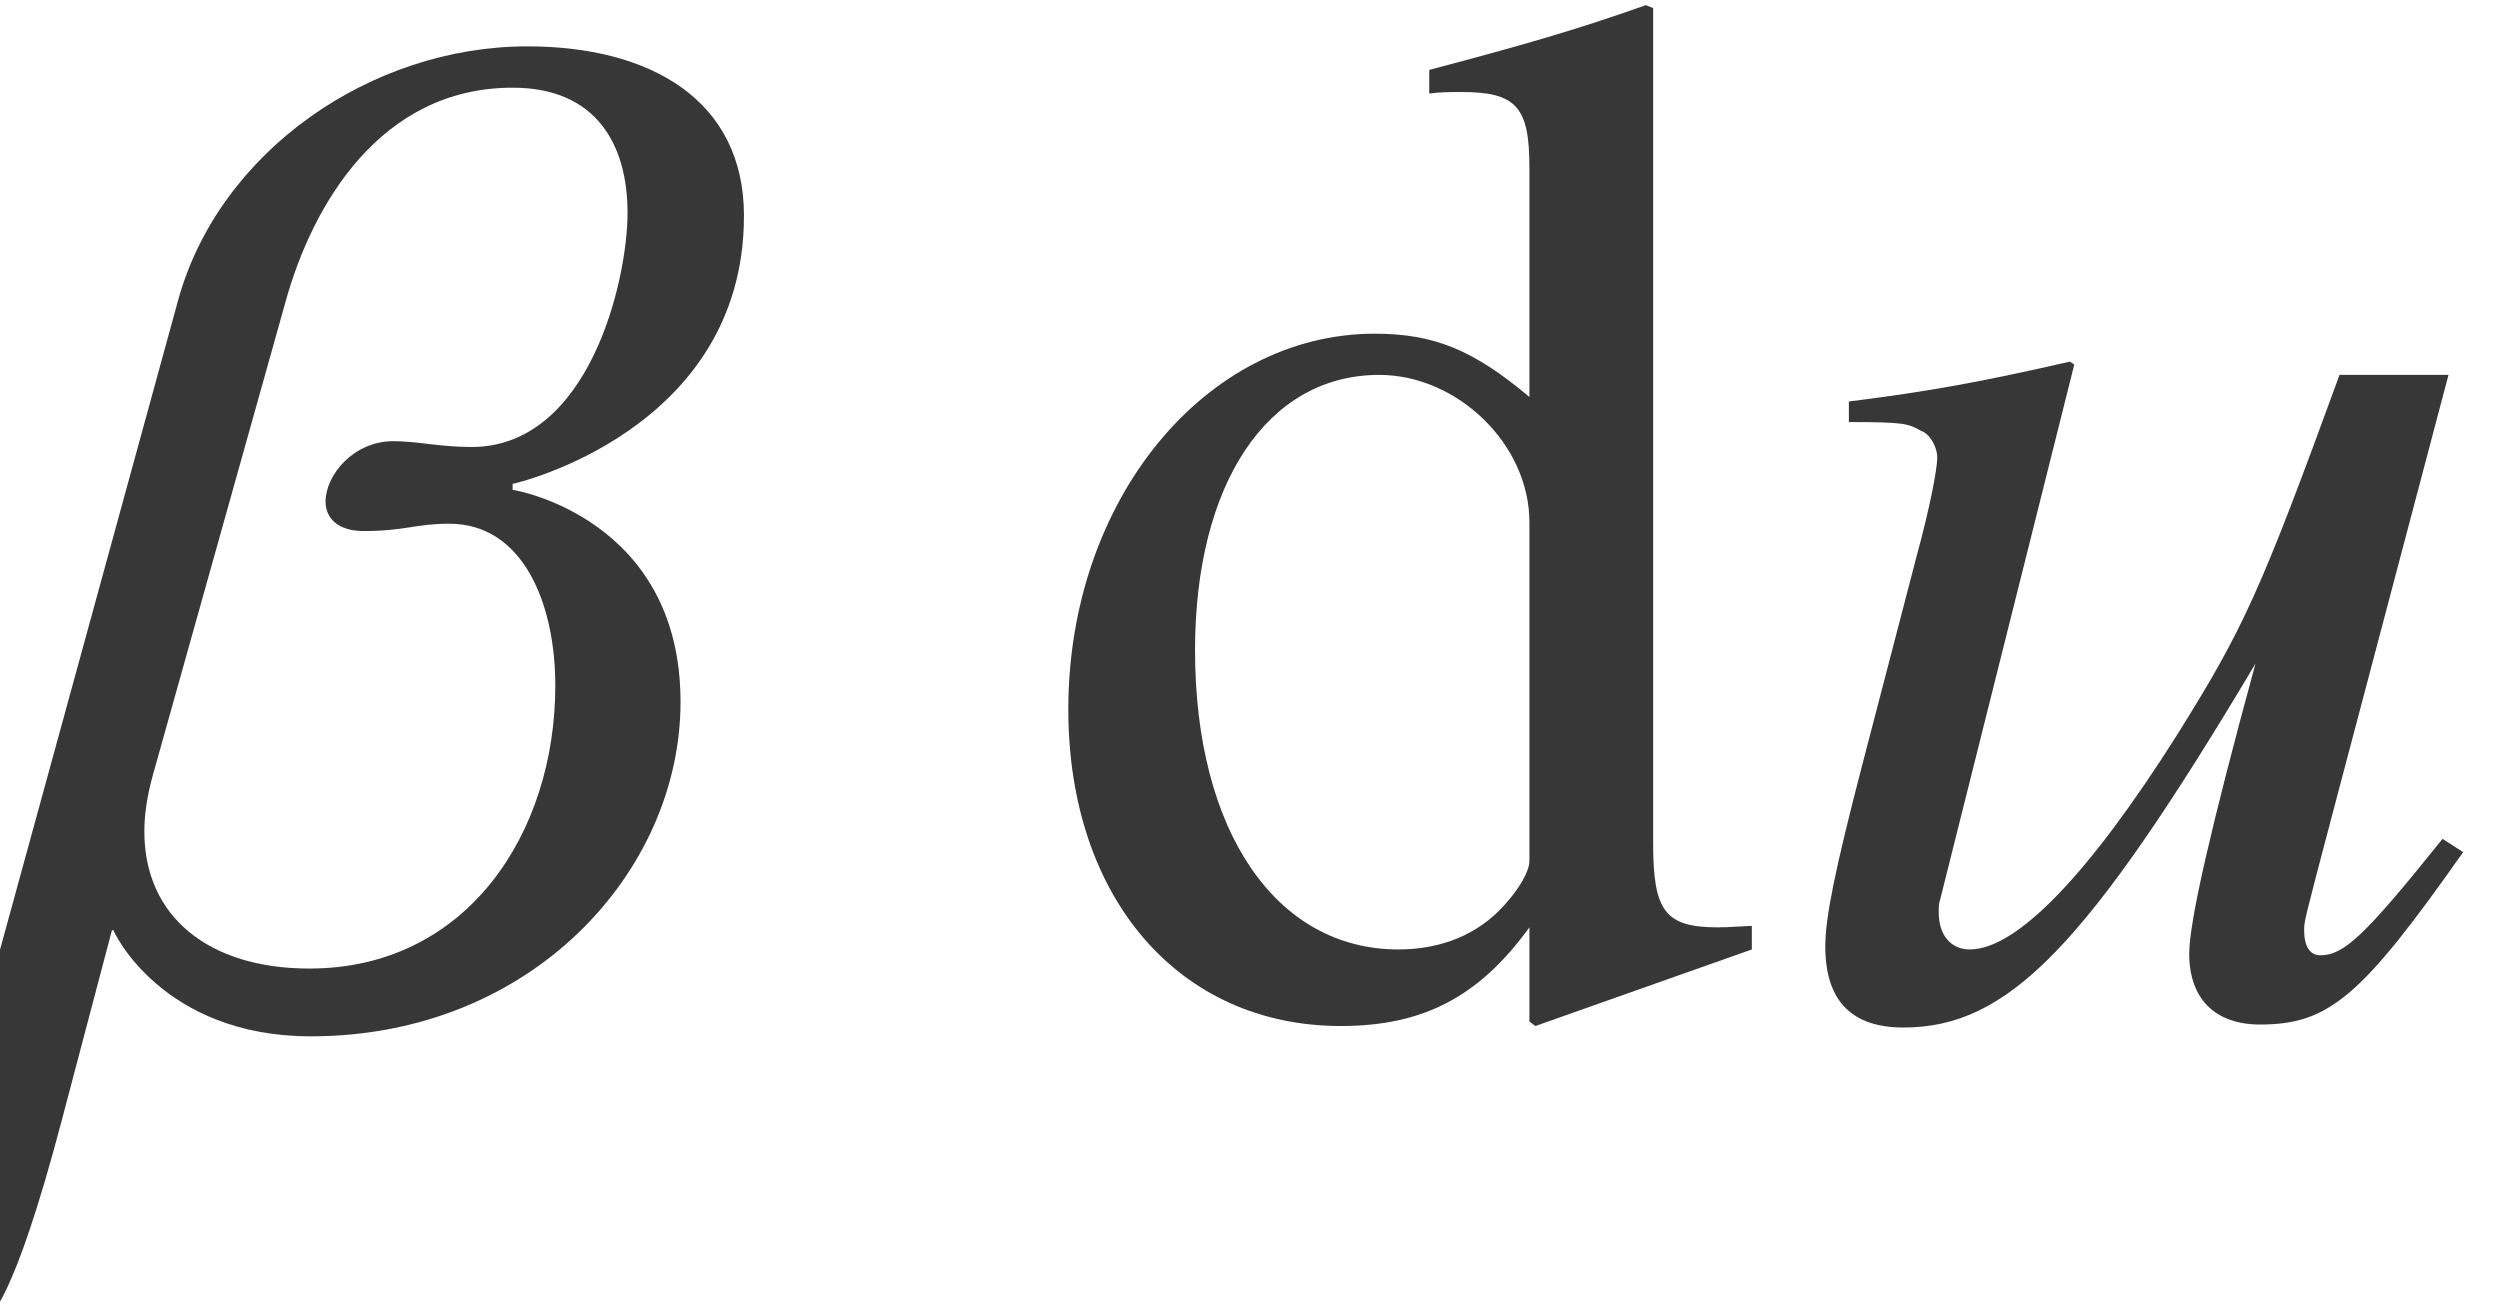
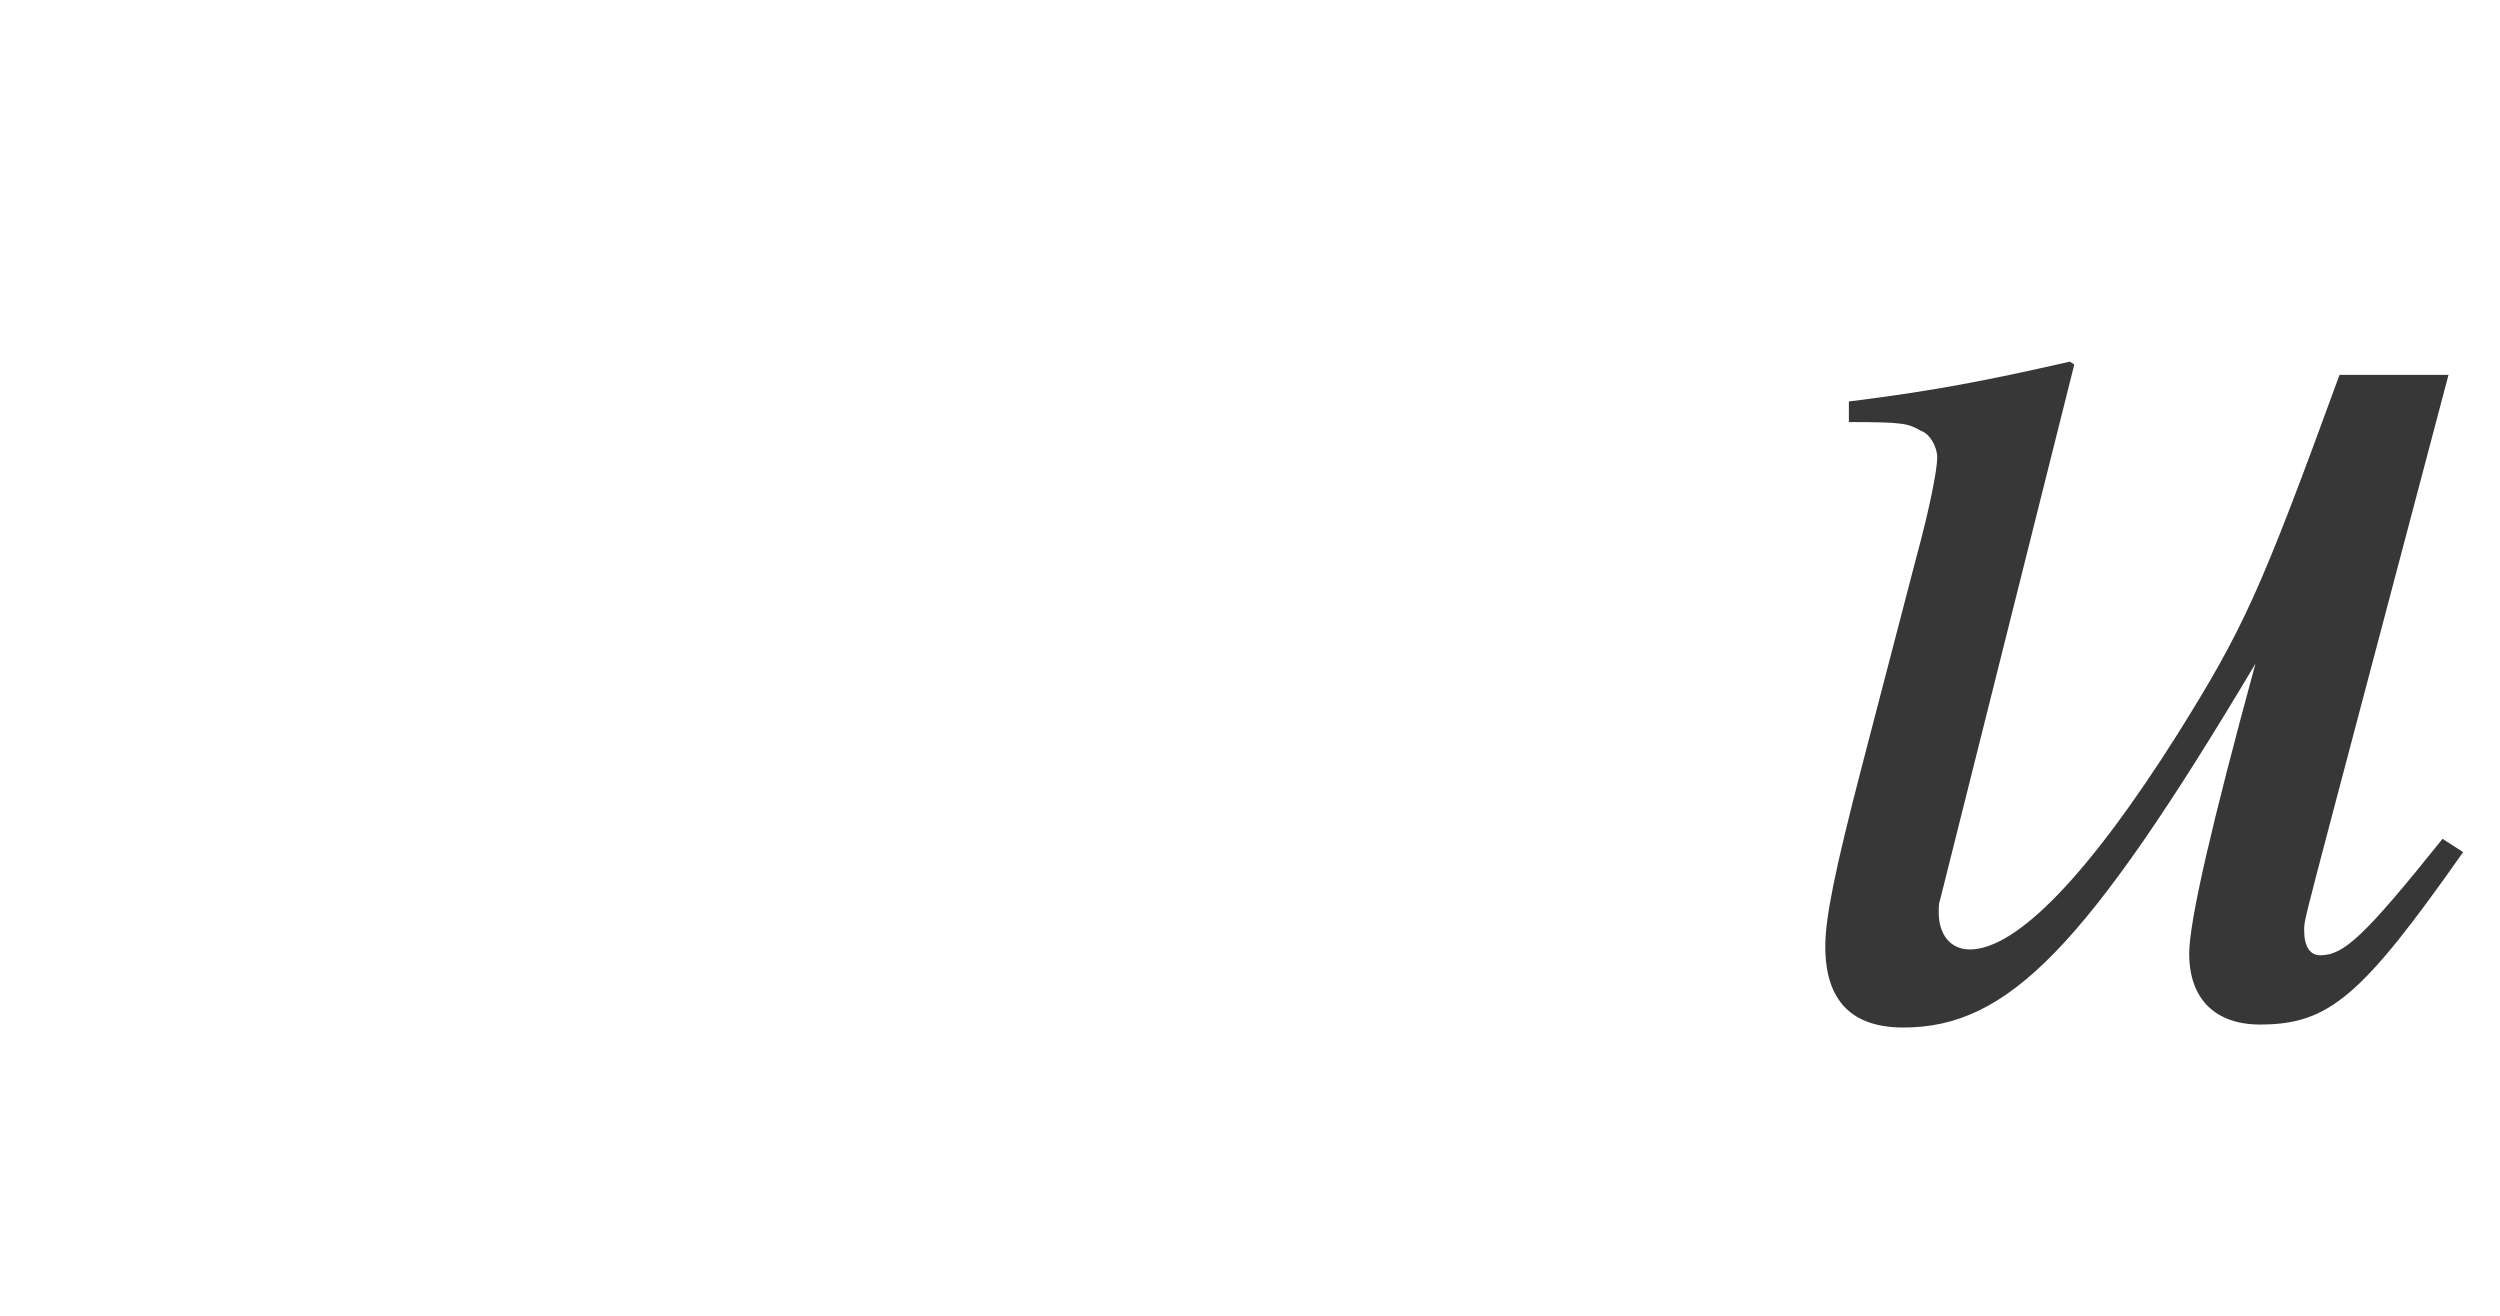
<svg xmlns="http://www.w3.org/2000/svg" xmlns:xlink="http://www.w3.org/1999/xlink" version="1.1" width="18.445pt" height="9.711pt" viewBox="71.335 61.281 18.445 9.711">
  <defs>
-     <path id="g5-100" d="M5.336-.456V-.63C5.141-.619 5.119-.619 5.086-.619C4.695-.619 4.608-.739 4.608-1.239V-7.401L4.554-7.423C4.032-7.238 3.652-7.13 2.956-6.945V-6.771C3.043-6.782 3.108-6.782 3.195-6.782C3.597-6.782 3.695-6.673 3.695-6.228V-4.532C3.282-4.88 2.989-4.999 2.554-4.999C1.304-4.999 .293-3.771 .293-2.228C.293-.837 1.109 .109 2.304 .109C2.913 .109 3.326-.109 3.695-.619V.076L3.739 .109L5.336-.456ZM3.695-1.109C3.695-1.032 3.619-.902 3.51-.783C3.315-.565 3.043-.456 2.728-.456C1.826-.456 1.228-1.326 1.228-2.663C1.228-3.891 1.761-4.695 2.587-4.695C3.163-4.695 3.695-4.184 3.695-3.608V-1.109Z" />
    <path id="g1-68" d="M5.162-1.174L5.01-1.272C4.434-.554 4.282-.413 4.108-.413C4.032-.413 3.989-.478 3.989-.598C3.989-.663 3.989-.663 4.195-1.445L5.054-4.695H4.25C3.663-3.087 3.543-2.826 3.054-2.043C2.402-1.011 1.869-.456 1.522-.456C1.38-.456 1.293-.565 1.293-.728C1.293-.772 1.293-.793 1.304-.826L2.293-4.771L2.261-4.793C1.641-4.652 1.25-4.576 .63-4.499V-4.347C1.043-4.347 1.065-4.336 1.163-4.282C1.228-4.26 1.282-4.163 1.282-4.086C1.282-4 1.228-3.717 1.13-3.358L.728-1.815C.522-1.022 .456-.685 .456-.478C.456-.076 .652 .12 1.032 .12C1.804 .12 2.38-.467 3.63-2.565C3.304-1.369 3.141-.663 3.141-.424C3.141-.087 3.337 .098 3.663 .098C4.173 .098 4.413-.109 5.162-1.174Z" />
-     <path id="g1-86" d="M5.489-5.869C5.489-6.727 4.793-7.119 3.891-7.119C2.739-7.119 1.619-6.347 1.315-5.249L-.348 .815C-.533 1.5-.946 2.108-1.054 2.25H-.087C-.076 2.25 .098 2.163 .456 .804L.826-.598H.837C.837-.587 1.196 .185 2.293 .185C3.923 .185 5.021-1.032 5.021-2.282C5.021-3.641 3.793-3.847 3.782-3.847V-3.891C3.793-3.891 5.489-4.282 5.489-5.869ZM4.63-5.891C4.63-5.391 4.347-4.163 3.478-4.163C3.25-4.163 3.076-4.206 2.902-4.206C2.608-4.206 2.402-3.956 2.402-3.76C2.402-3.641 2.489-3.543 2.684-3.543C2.989-3.543 3.065-3.597 3.315-3.597C3.858-3.597 4.097-3.011 4.097-2.402C4.097-1.315 3.445-.315 2.282-.315C1.543-.315 1.065-.696 1.065-1.326C1.065-1.456 1.087-1.598 1.13-1.75L2.108-5.239C2.304-5.945 2.804-6.814 3.782-6.814C4.402-6.814 4.63-6.391 4.63-5.891Z" />
  </defs>
  <g id="page1">
    <g fill="#373737">
      <use x="71.335" y="68.742" xlink:href="#g1-86" />
      <use x="78.924" y="68.742" xlink:href="#g5-100" />
      <use x="84.346" y="68.742" xlink:href="#g1-68" />
    </g>
  </g>
</svg>